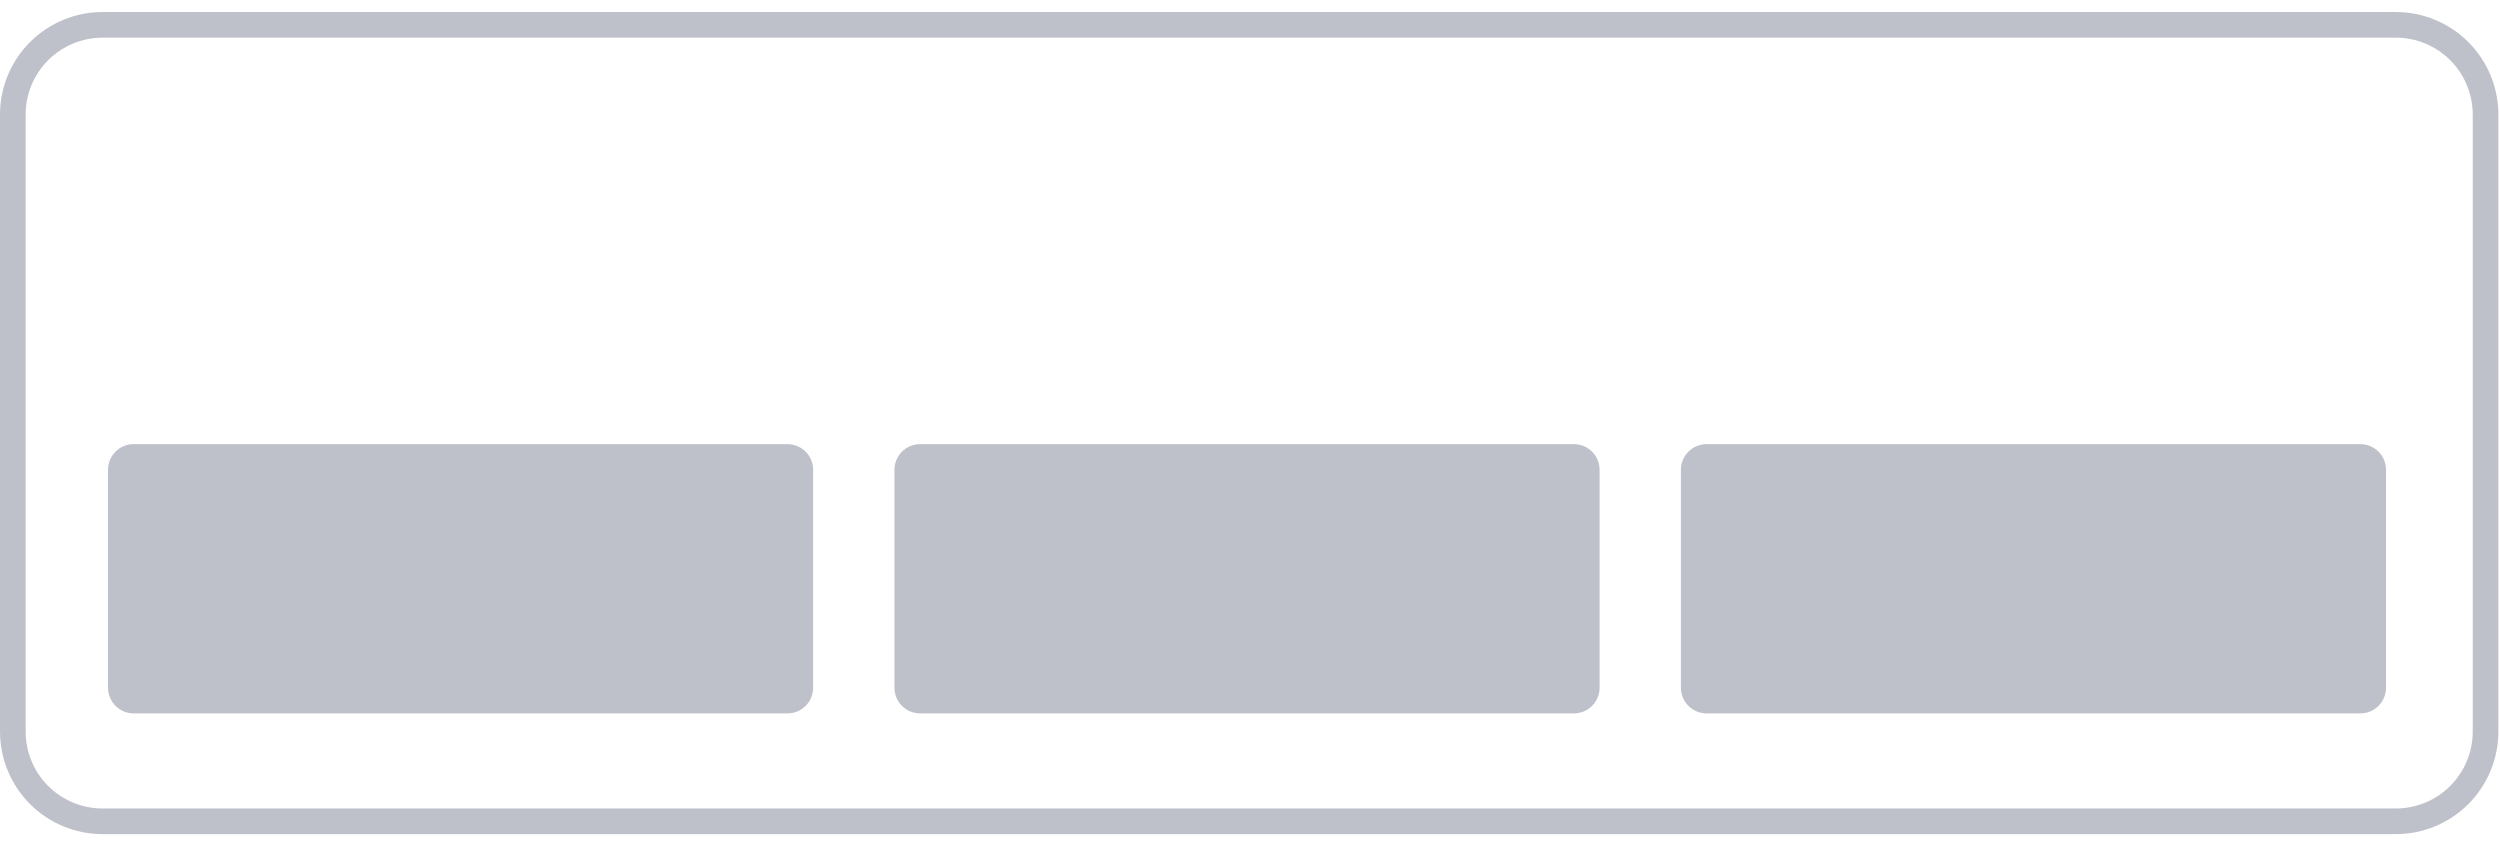
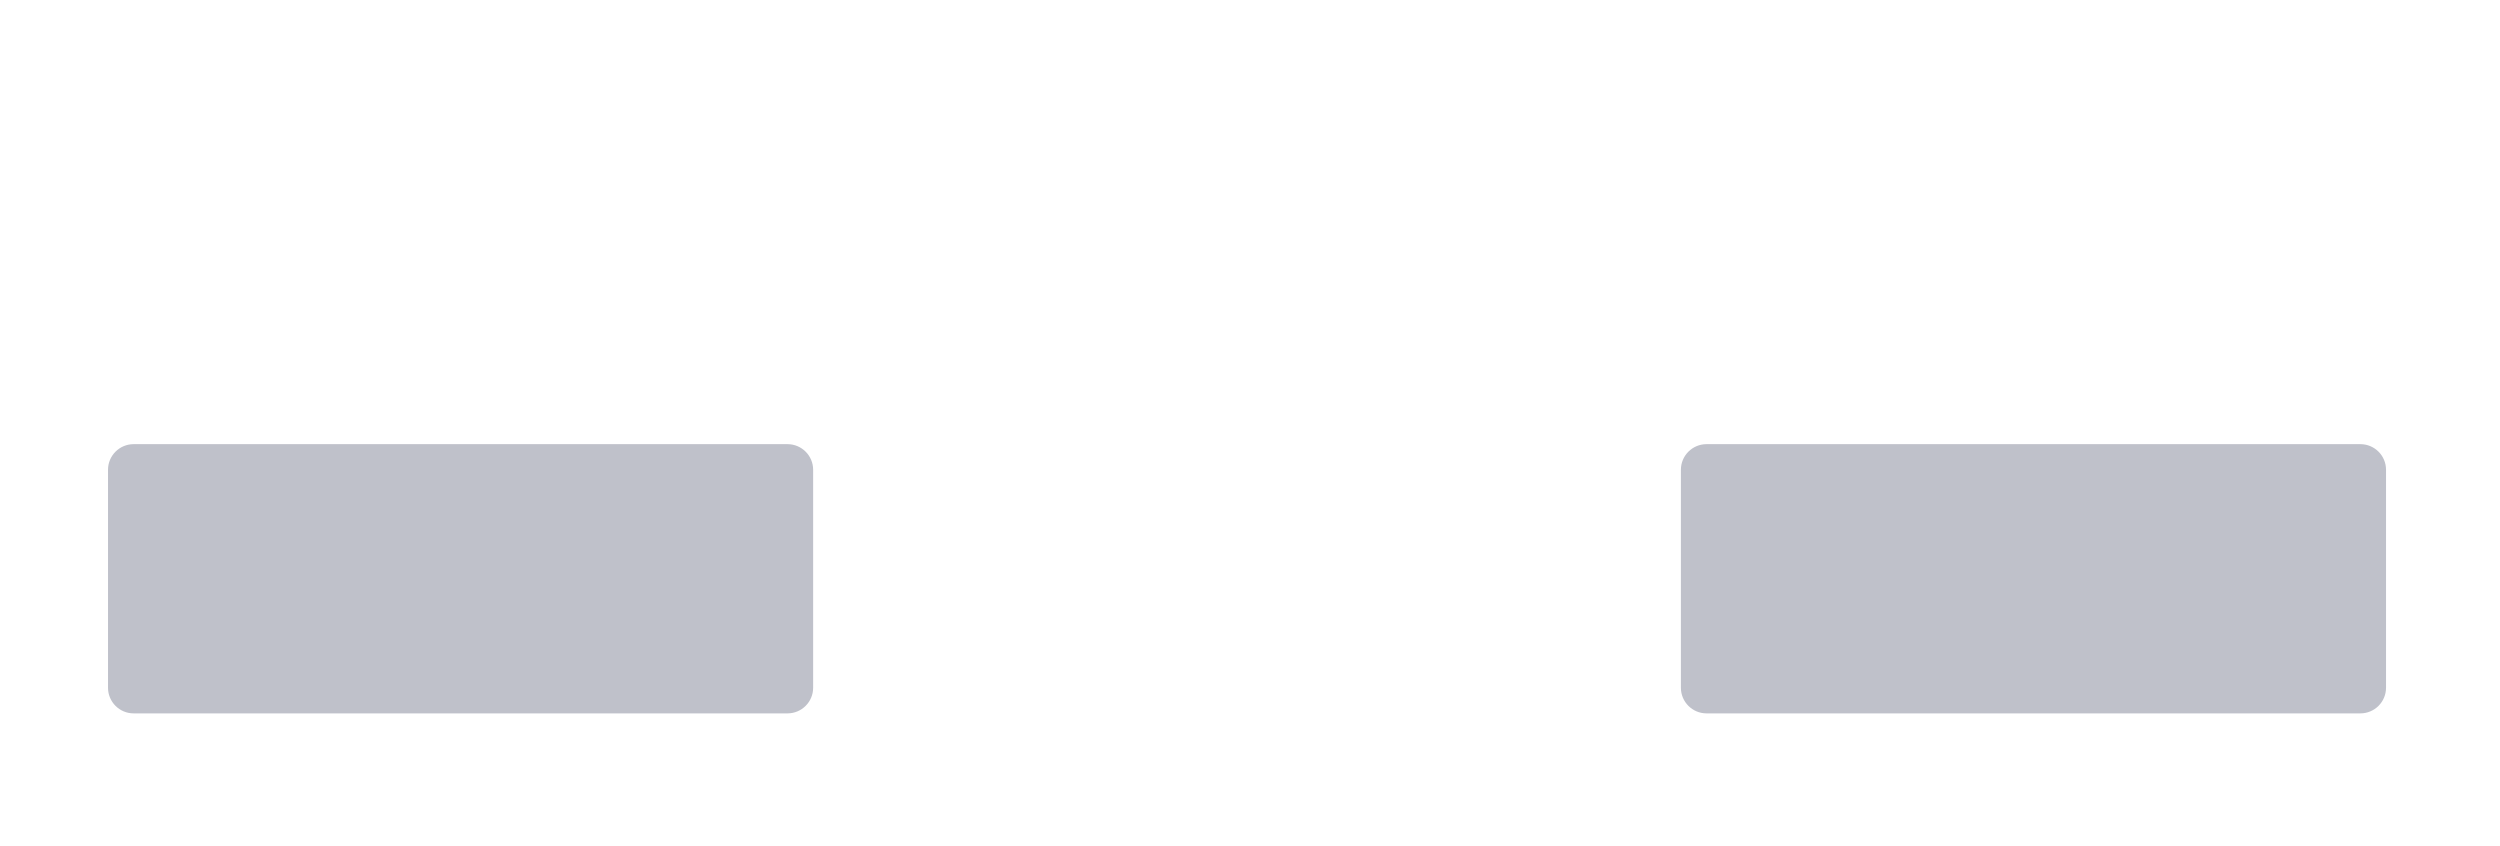
<svg xmlns="http://www.w3.org/2000/svg" width="195" height="66" viewBox="0 0 195 66" fill="none">
-   <path d="M2 8.938V57.062C2 58.653 2.632 60.179 3.757 61.305C4.883 62.43 6.409 63.062 8 63.062H186.873C188.464 63.062 189.99 62.43 191.116 61.305C192.241 60.179 192.873 58.653 192.873 57.062V8.938C192.873 7.347 192.241 5.821 191.116 4.695C189.99 3.57 188.464 2.938 186.873 2.938H8.001C7.213 2.938 6.433 3.093 5.705 3.394C4.977 3.696 4.315 4.138 3.758 4.695C3.2 5.252 2.758 5.914 2.457 6.642C2.155 7.37 2 8.15 2 8.938ZM0 8.938C0 6.816 0.843 4.781 2.343 3.281C3.843 1.781 5.878 0.938 8 0.938H186.873C188.995 0.938 191.03 1.781 192.53 3.281C194.03 4.781 194.873 6.816 194.873 8.938V57.062C194.873 59.184 194.03 61.219 192.53 62.719C191.03 64.219 188.995 65.062 186.873 65.062H8.001C5.879 65.062 3.844 64.219 2.344 62.719C0.844 61.219 0.001 59.184 0.001 57.062L0 8.938Z" fill="#BFC1CA" />
  <path d="M184.11 34.644H133.11C132.006 34.644 131.11 35.539 131.11 36.644V53.644C131.11 54.749 132.006 55.644 133.11 55.644H184.11C185.215 55.644 186.11 54.749 186.11 53.644V36.644C186.11 35.539 185.215 34.644 184.11 34.644Z" fill="#BFC1CA" />
-   <path d="M122.767 34.644H71.767C70.662 34.644 69.767 35.539 69.767 36.644V53.644C69.767 54.749 70.662 55.644 71.767 55.644H122.767C123.872 55.644 124.767 54.749 124.767 53.644V36.644C124.767 35.539 123.872 34.644 122.767 34.644Z" fill="#BFC1CA" />
  <path d="M61.425 34.644H10.425C9.32 34.644 8.425 35.539 8.425 36.644V53.644C8.425 54.749 9.32 55.644 10.425 55.644H61.425C62.529 55.644 63.425 54.749 63.425 53.644V36.644C63.425 35.539 62.529 34.644 61.425 34.644Z" fill="#BFC1CA" />
</svg>